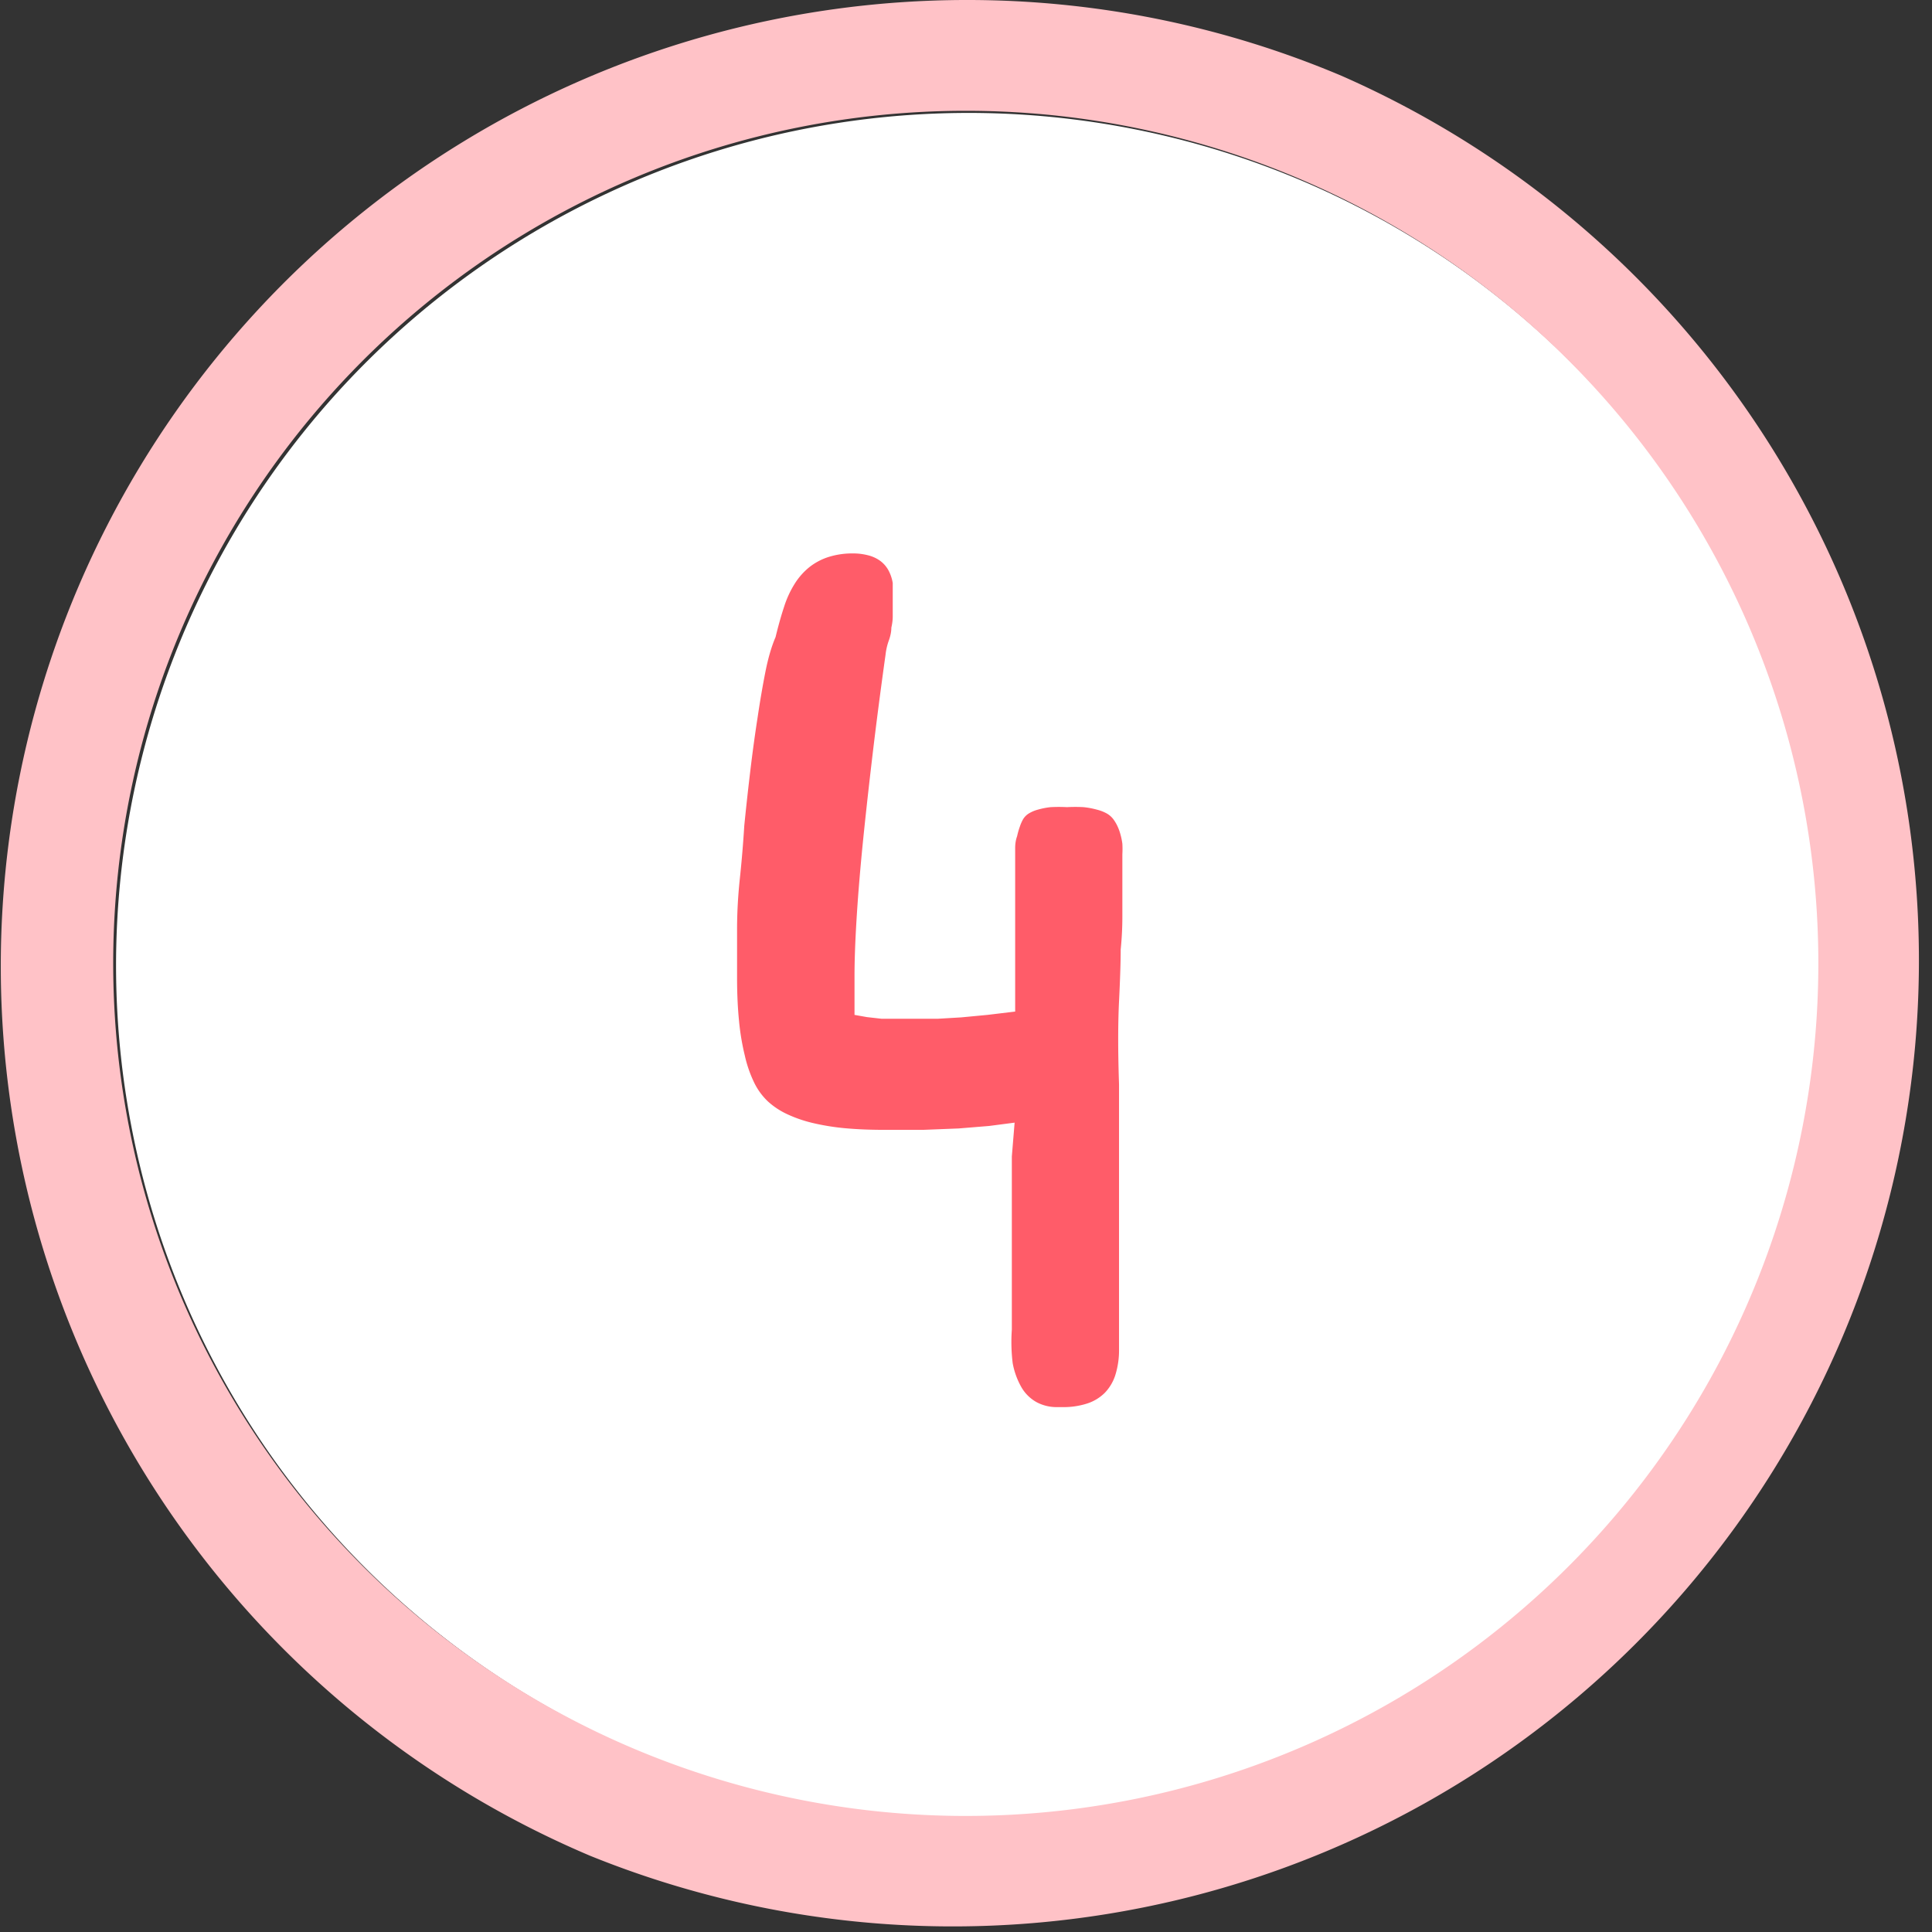
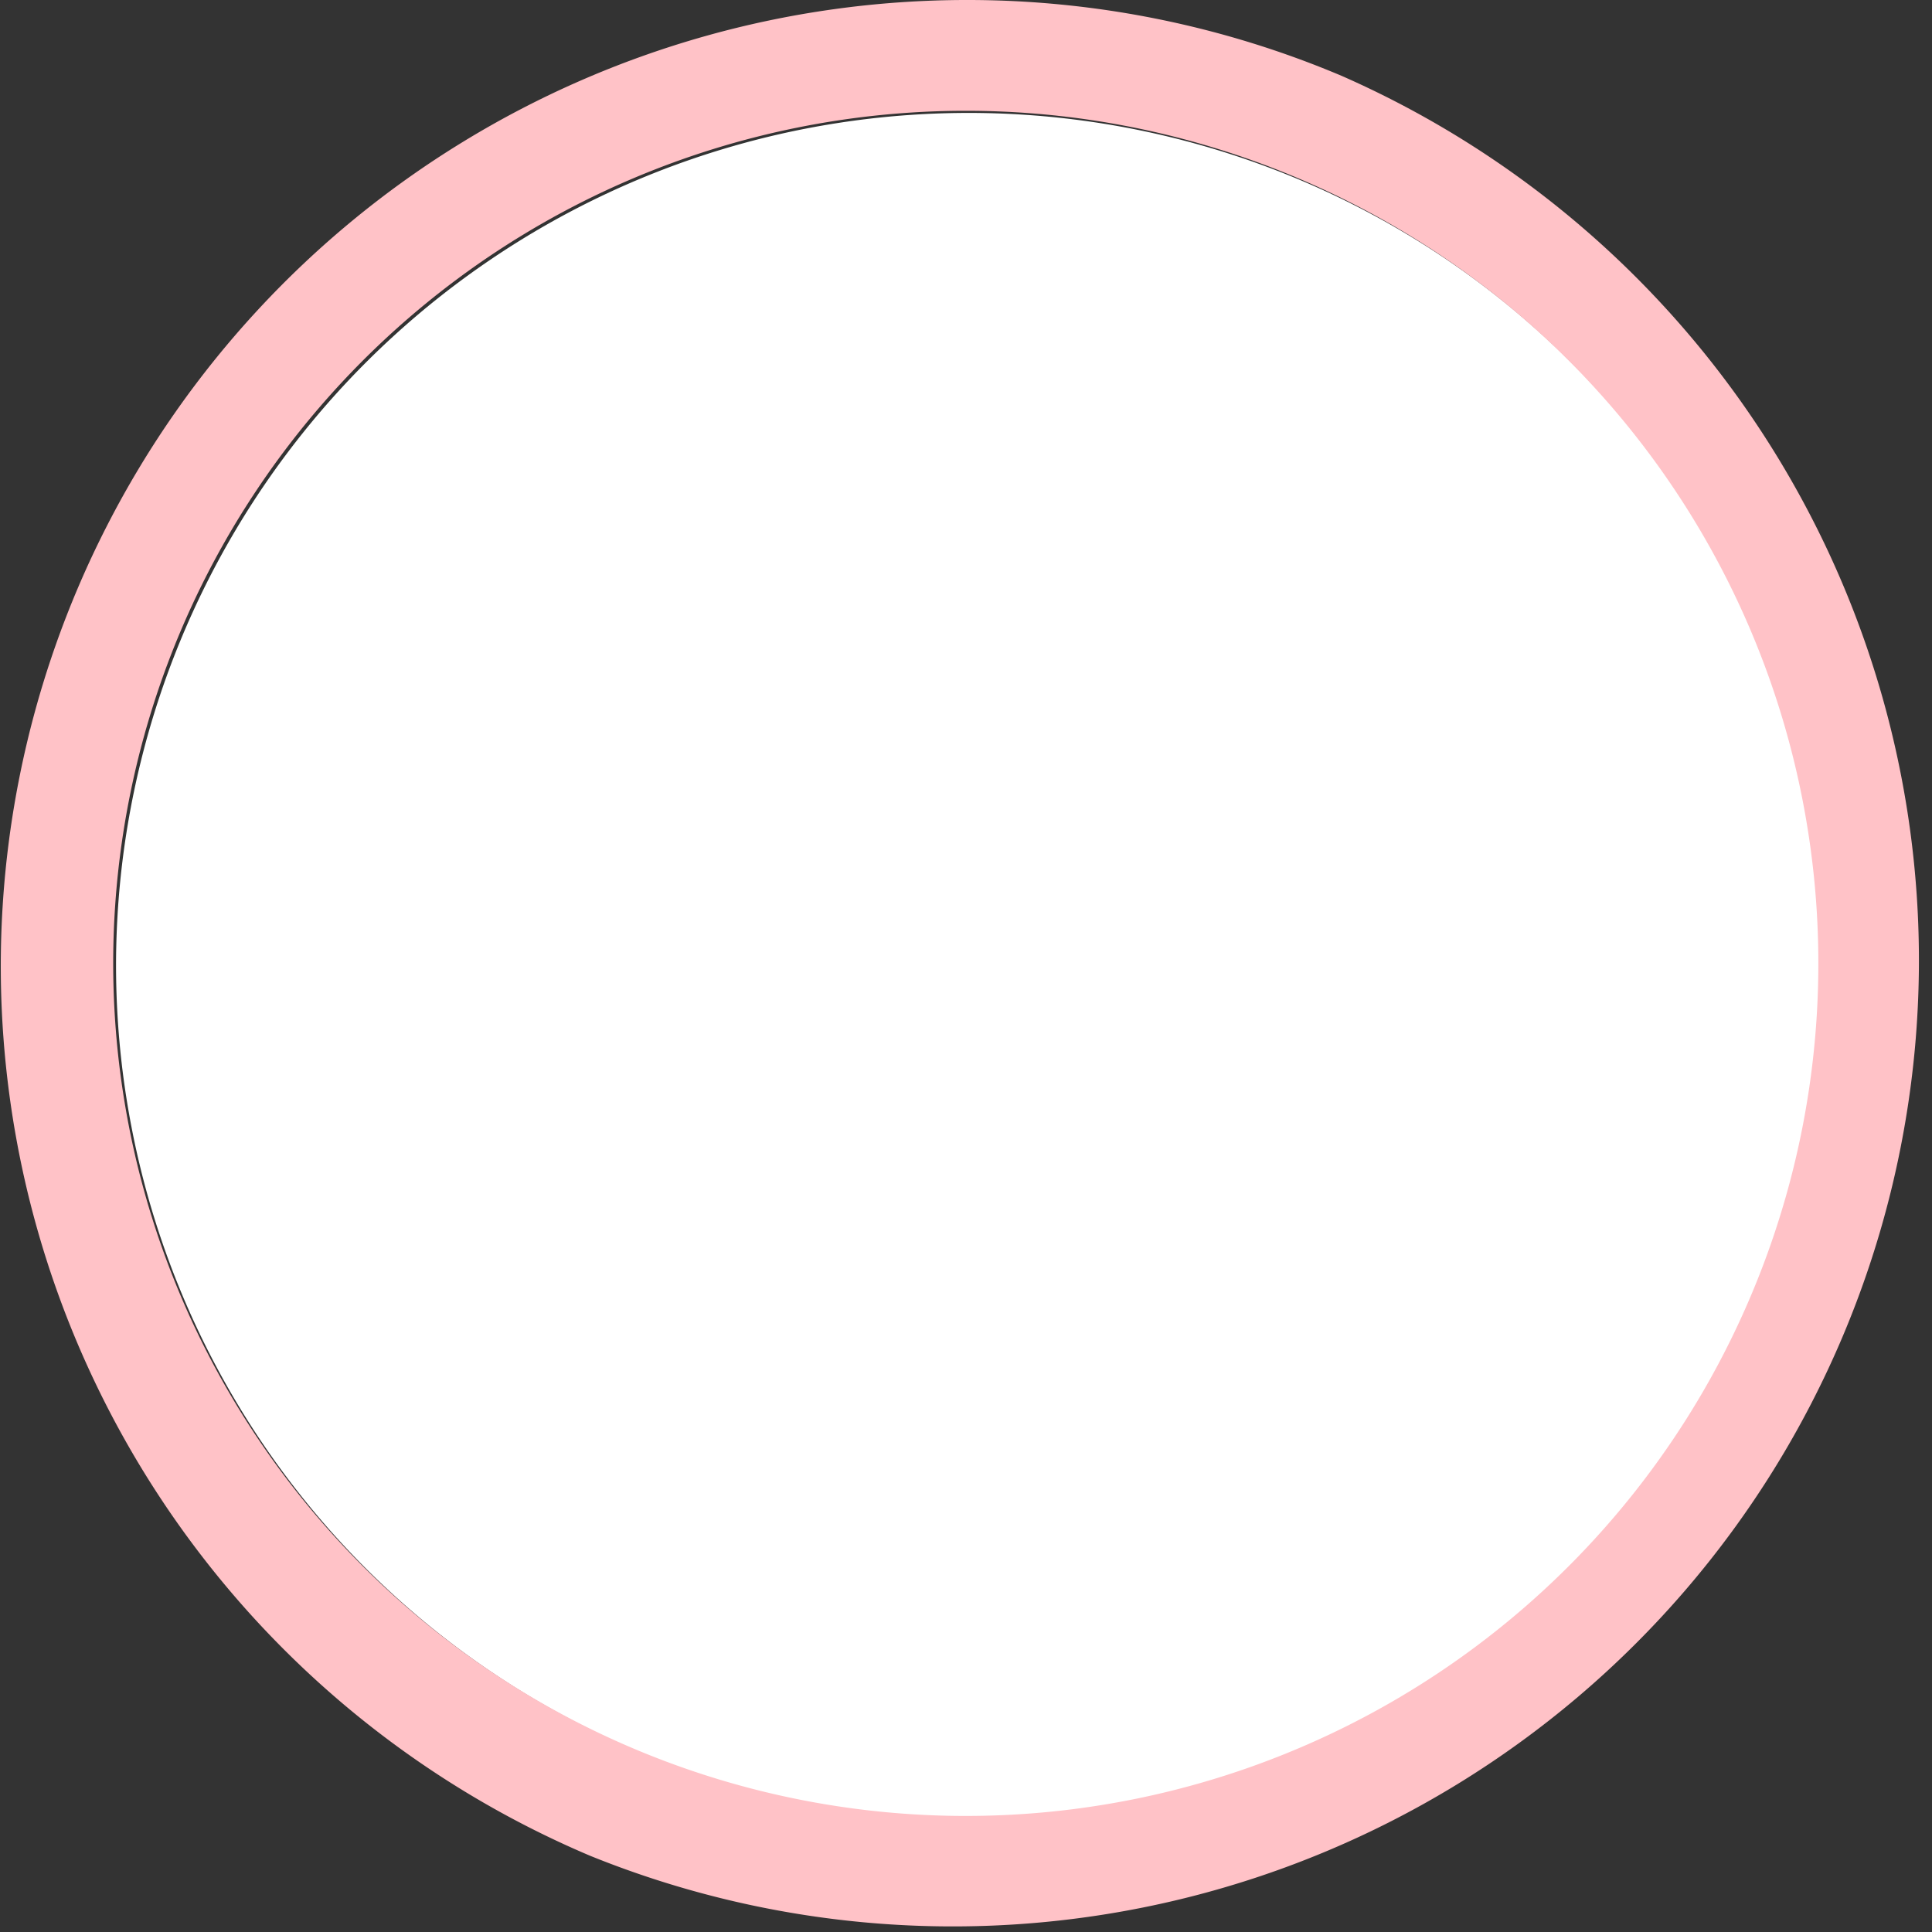
<svg xmlns="http://www.w3.org/2000/svg" viewBox="0 0 69.75 69.75">
  <rect x="0" y="0" width="69.75" height="69.75" fill="#333333" stroke="none" />
  <defs>
    <style>.cls-1{fill:#fff;}.cls-2{fill:#ffc2c7;}.cls-3{fill:#ff5c69;}</style>
  </defs>
  <title>4_arte</title>
  <g id="Livello_2" data-name="Livello 2">
    <g id="Livello_1-2" data-name="Livello 1">
-       <path class="cls-1" d="M65.75,34.87a30.78,30.78,0,1,1-2.43-12A30.78,30.78,0,0,1,65.75,34.87Z" />
+       <path class="cls-1" d="M65.75,34.87a30.78,30.78,0,1,1-2.43-12A30.78,30.78,0,0,1,65.75,34.87" />
      <path class="cls-2" d="M34.88,4a30.78,30.78,0,1,1-12,2.43A30.78,30.78,0,0,1,34.88,4m0-4A34.88,34.88,0,0,0,21.31,67,34.88,34.88,0,0,0,48.44,2.74,34.68,34.68,0,0,0,34.88,0Z" />
-       <path class="cls-3" d="M36.63,40.53l-.92.12-1.1.09-1.27.05-1.44,0q-.76,0-1.41-.06a8.42,8.42,0,0,1-1.16-.19,4.75,4.75,0,0,1-.92-.32,2.75,2.75,0,0,1-.68-.45,2.33,2.33,0,0,1-.49-.66,4.46,4.46,0,0,1-.35-1,8.69,8.69,0,0,1-.21-1.26q-.07-.7-.07-1.55t0-1.75q0-.89.1-1.83t.16-1.91q.1-1,.22-2t.26-1.9q.13-.88.28-1.64T28,23q.15-.62.31-1.1a3.59,3.59,0,0,1,.39-.84,2.4,2.4,0,0,1,.54-.6,2.18,2.18,0,0,1,.7-.36,2.85,2.85,0,0,1,.85-.12,2.14,2.14,0,0,1,.56.07,1.26,1.26,0,0,1,.43.2,1.06,1.06,0,0,1,.29.33,1.45,1.45,0,0,1,.16.47v.88q0,.15,0,.33t-.05.4q0,.21-.09.46t-.12.52q-.28,2-.49,3.79t-.35,3.2q-.14,1.45-.21,2.62t-.07,2q0,.21,0,.4t0,.36q0,.17,0,.33t0,.3l.45.08.53.06.6,0h.67l.75,0,.85-.05.95-.09,1-.12q0-.24,0-.53t0-.61q0-.33,0-.7t0-.78q0-.41,0-.79t0-.72q0-.34,0-.66t0-.59q0-.28,0-.52t.07-.43a2.72,2.72,0,0,1,.1-.35,1.49,1.49,0,0,1,.12-.27.63.63,0,0,1,.2-.2,1.27,1.27,0,0,1,.33-.14,2.76,2.76,0,0,1,.46-.09,5.5,5.5,0,0,1,.59,0,5.63,5.63,0,0,1,.6,0,3,3,0,0,1,.48.09,1.49,1.49,0,0,1,.36.14.79.79,0,0,1,.23.2,1.47,1.47,0,0,1,.15.25,1.8,1.8,0,0,1,.11.3,2.36,2.36,0,0,1,.07.34,3.22,3.22,0,0,1,0,.38q0,.2,0,.52t0,.74q0,.42,0,1t-.06,1.18q0,.64-.06,1.87t0,3q0,1.81,0,4.2t0,5.37a3,3,0,0,1-.13.91,1.64,1.64,0,0,1-.38.65,1.59,1.59,0,0,1-.64.39,2.77,2.77,0,0,1-.89.13h-.19a1.53,1.53,0,0,1-.75-.18,1.44,1.44,0,0,1-.54-.53,2.75,2.75,0,0,1-.32-.88A6.3,6.3,0,0,1,36.53,48V45.44l0-1.23,0-1.23,0-1.23Z" />
    </g>
  </g>
</svg>